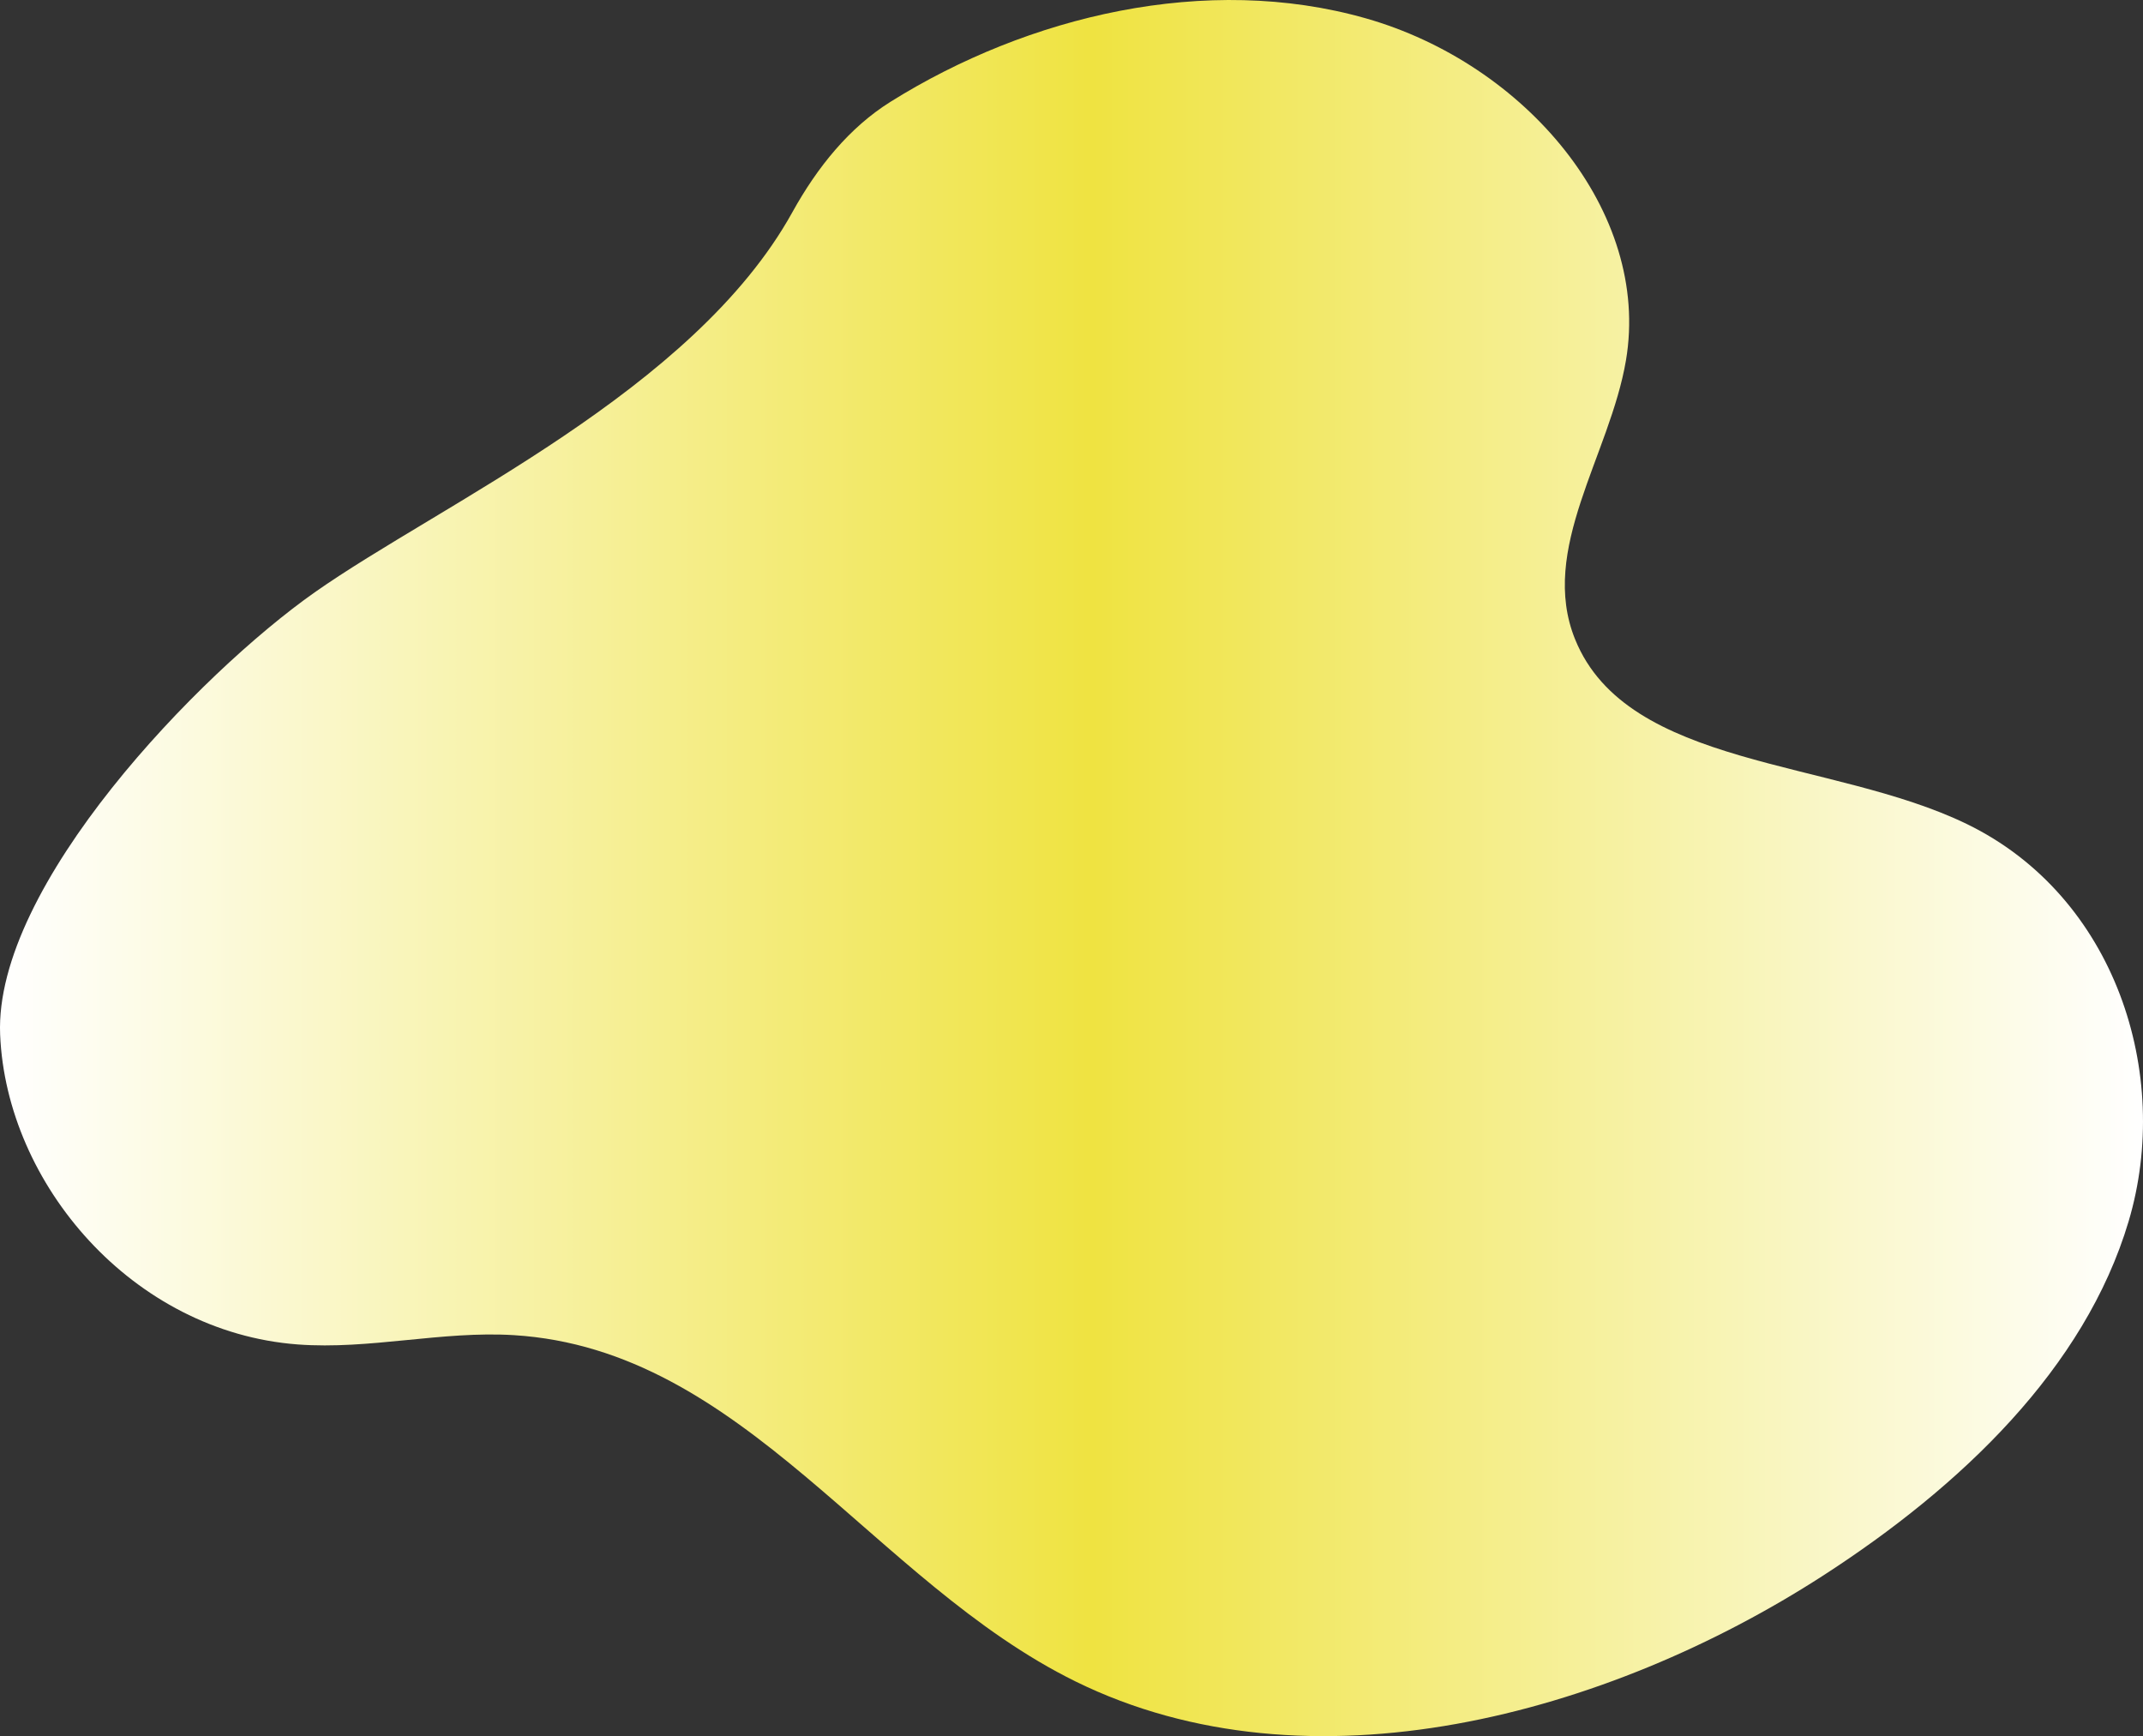
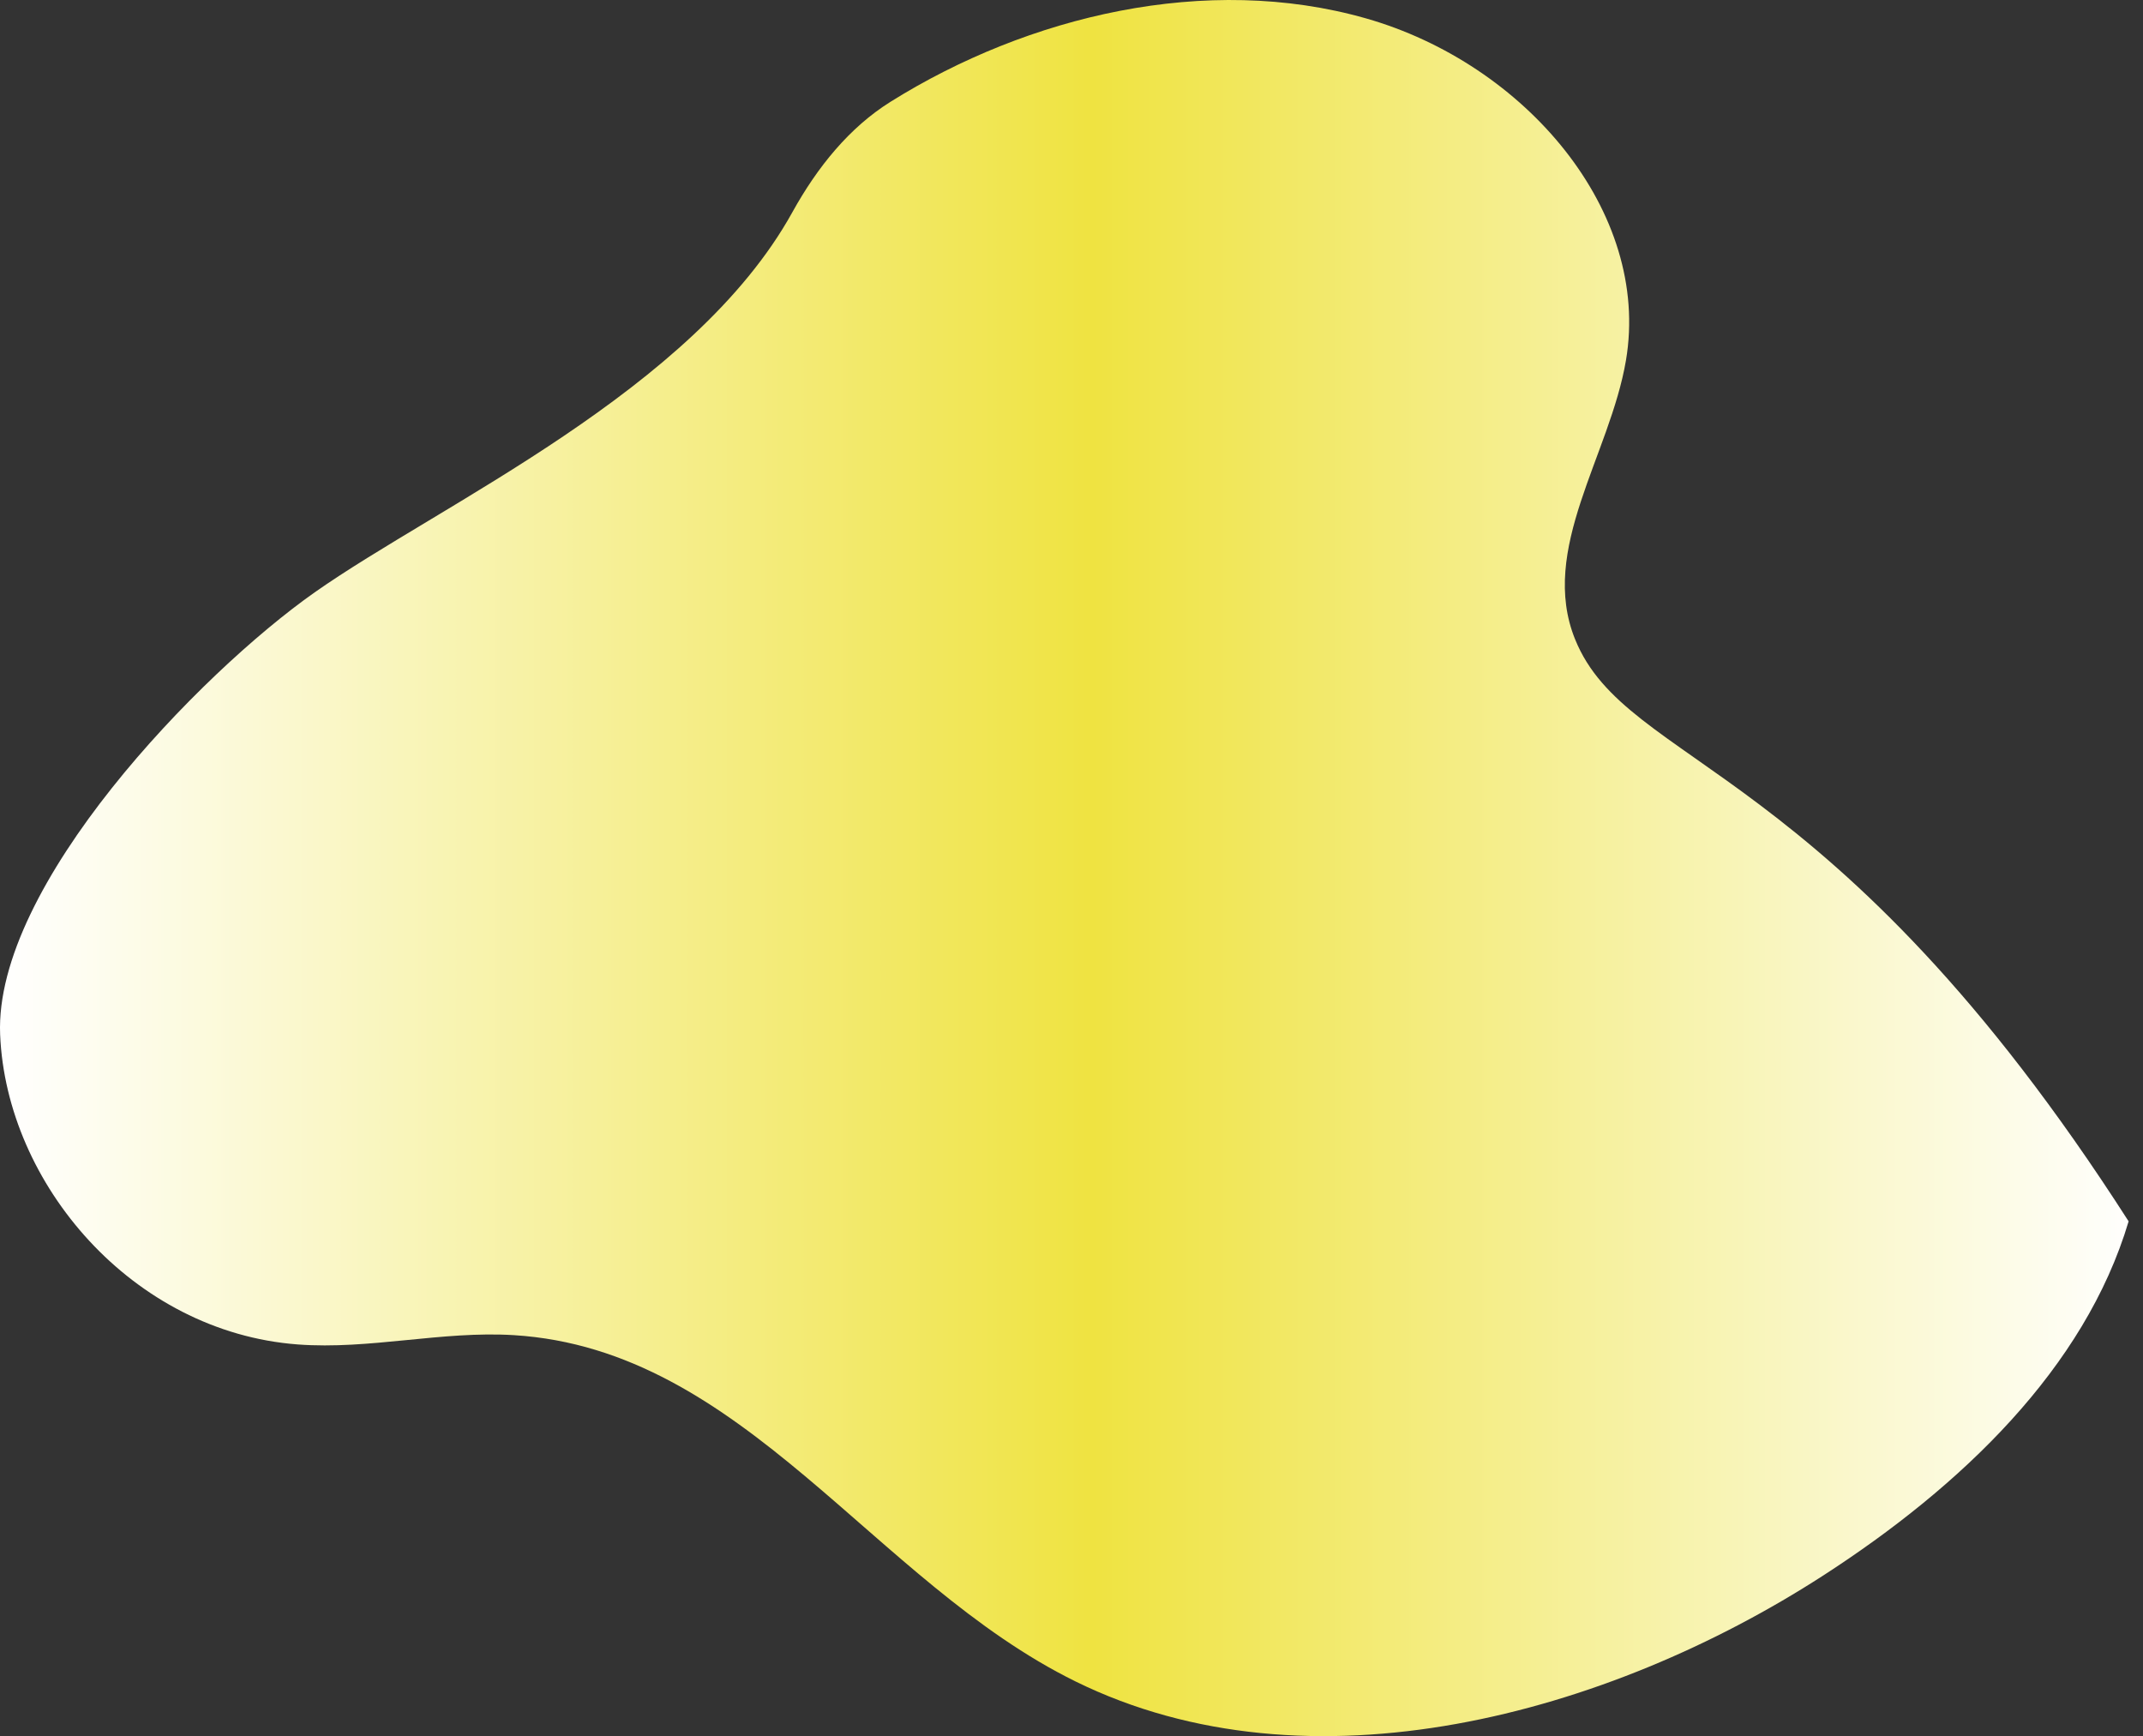
<svg xmlns="http://www.w3.org/2000/svg" width="795" height="644" viewBox="0 0 795 644" fill="none">
  <rect x="0" y="0" width="795" height="644" fill="#333333" stroke="none" />
-   <path d="M293.943 78.731C257.288 144.963 163.33 186.959 116.731 219.733C74.085 249.74 -2.249 328.486 0.051 383.781C2.341 439.093 49.091 494.094 110.449 498.709C137.152 500.708 163.865 493.621 190.596 495.258C276.16 500.507 323.82 586.753 399.046 623.738C485.755 666.368 596.257 636.218 676.478 584.348C727.499 551.363 773.412 507.603 789.665 453.041C805.908 398.488 784.839 332.4 729.517 305.601C679.67 281.45 603.749 284.995 584.341 237.192C570.755 203.768 597.242 168.825 603.195 133.646C612.509 78.528 565.854 23.663 506.72 6.812C447.578 -10.03 381.318 5.892 330.391 37.738C315.115 47.281 303.257 61.913 293.942 78.73" fill="url(#paint0_linear_4620_4897)" />
+   <path d="M293.943 78.731C257.288 144.963 163.33 186.959 116.731 219.733C74.085 249.74 -2.249 328.486 0.051 383.781C2.341 439.093 49.091 494.094 110.449 498.709C137.152 500.708 163.865 493.621 190.596 495.258C276.16 500.507 323.82 586.753 399.046 623.738C485.755 666.368 596.257 636.218 676.478 584.348C727.499 551.363 773.412 507.603 789.665 453.041C679.67 281.45 603.749 284.995 584.341 237.192C570.755 203.768 597.242 168.825 603.195 133.646C612.509 78.528 565.854 23.663 506.72 6.812C447.578 -10.03 381.318 5.892 330.391 37.738C315.115 47.281 303.257 61.913 293.942 78.73" fill="url(#paint0_linear_4620_4897)" />
  <defs>
    <linearGradient id="paint0_linear_4620_4897" x1="0" y1="322.001" x2="795.001" y2="322.001" gradientUnits="userSpaceOnUse">
      <stop stop-color="white" />
      <stop offset="0.15" stop-color="#FAF7C9" />
      <stop offset="0.51" stop-color="#EFE341" />
      <stop offset="0.84" stop-color="#F9F6C3" />
      <stop offset="1" stop-color="white" />
    </linearGradient>
  </defs>
</svg>